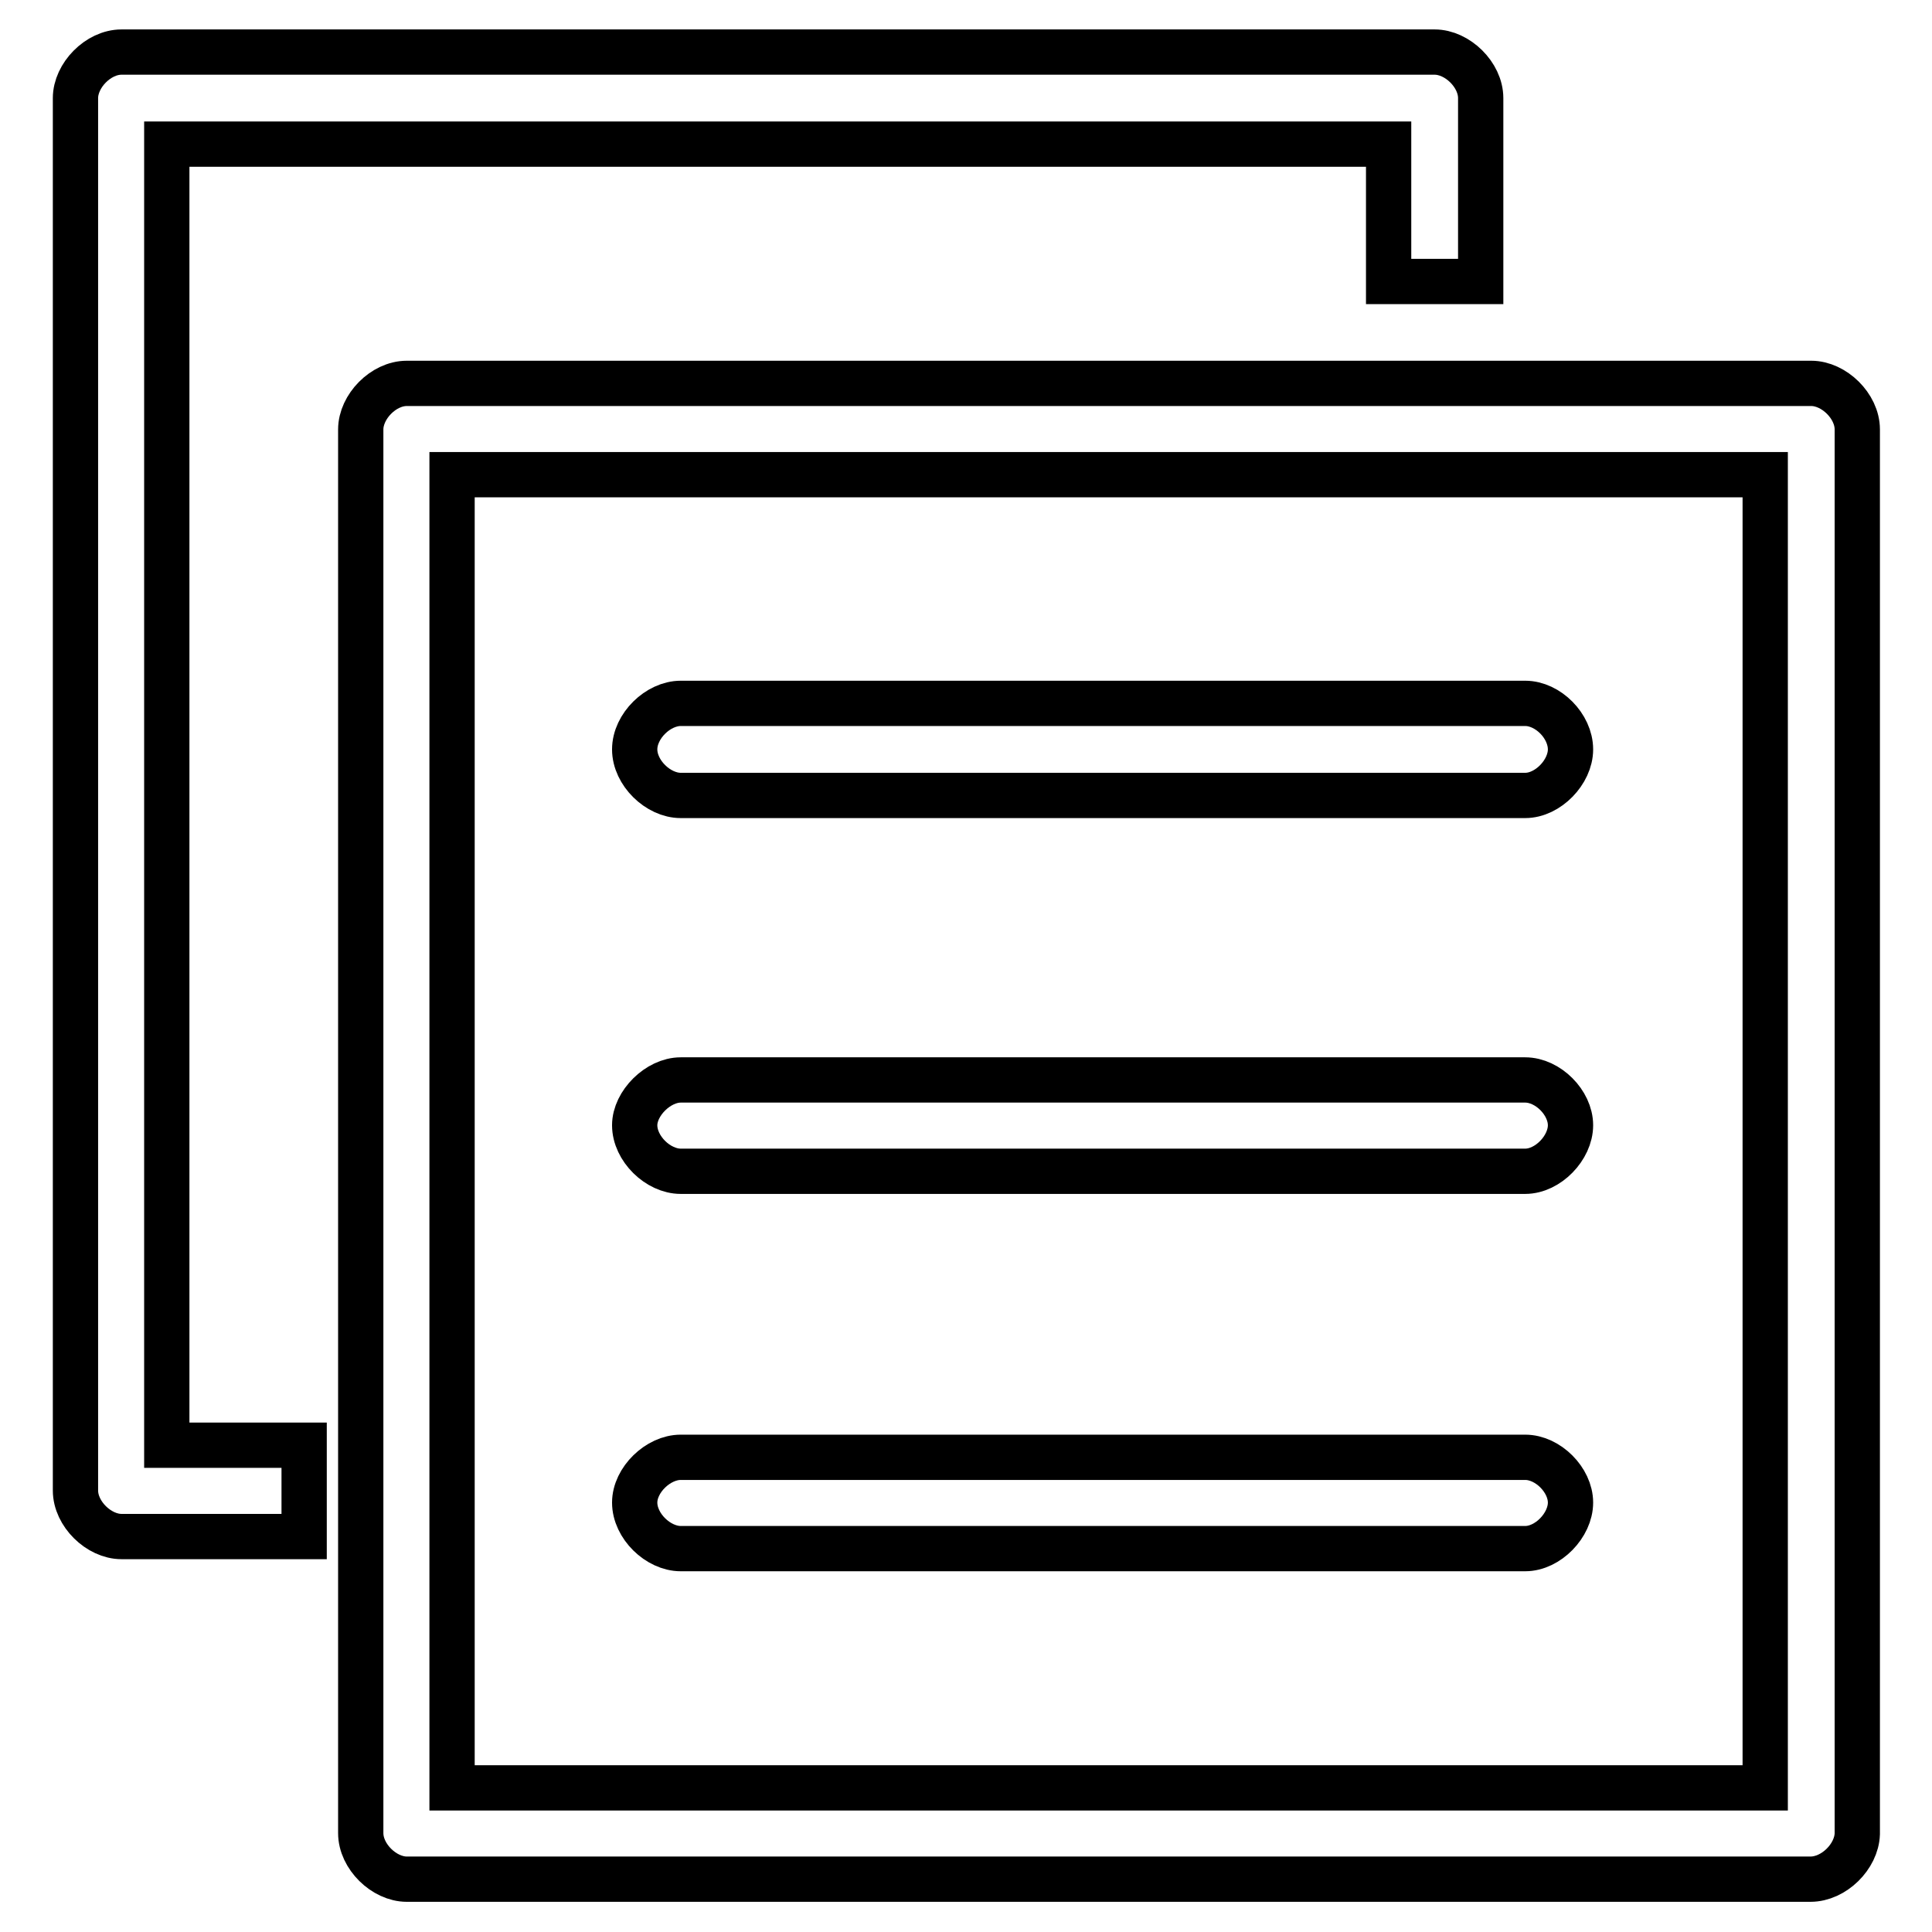
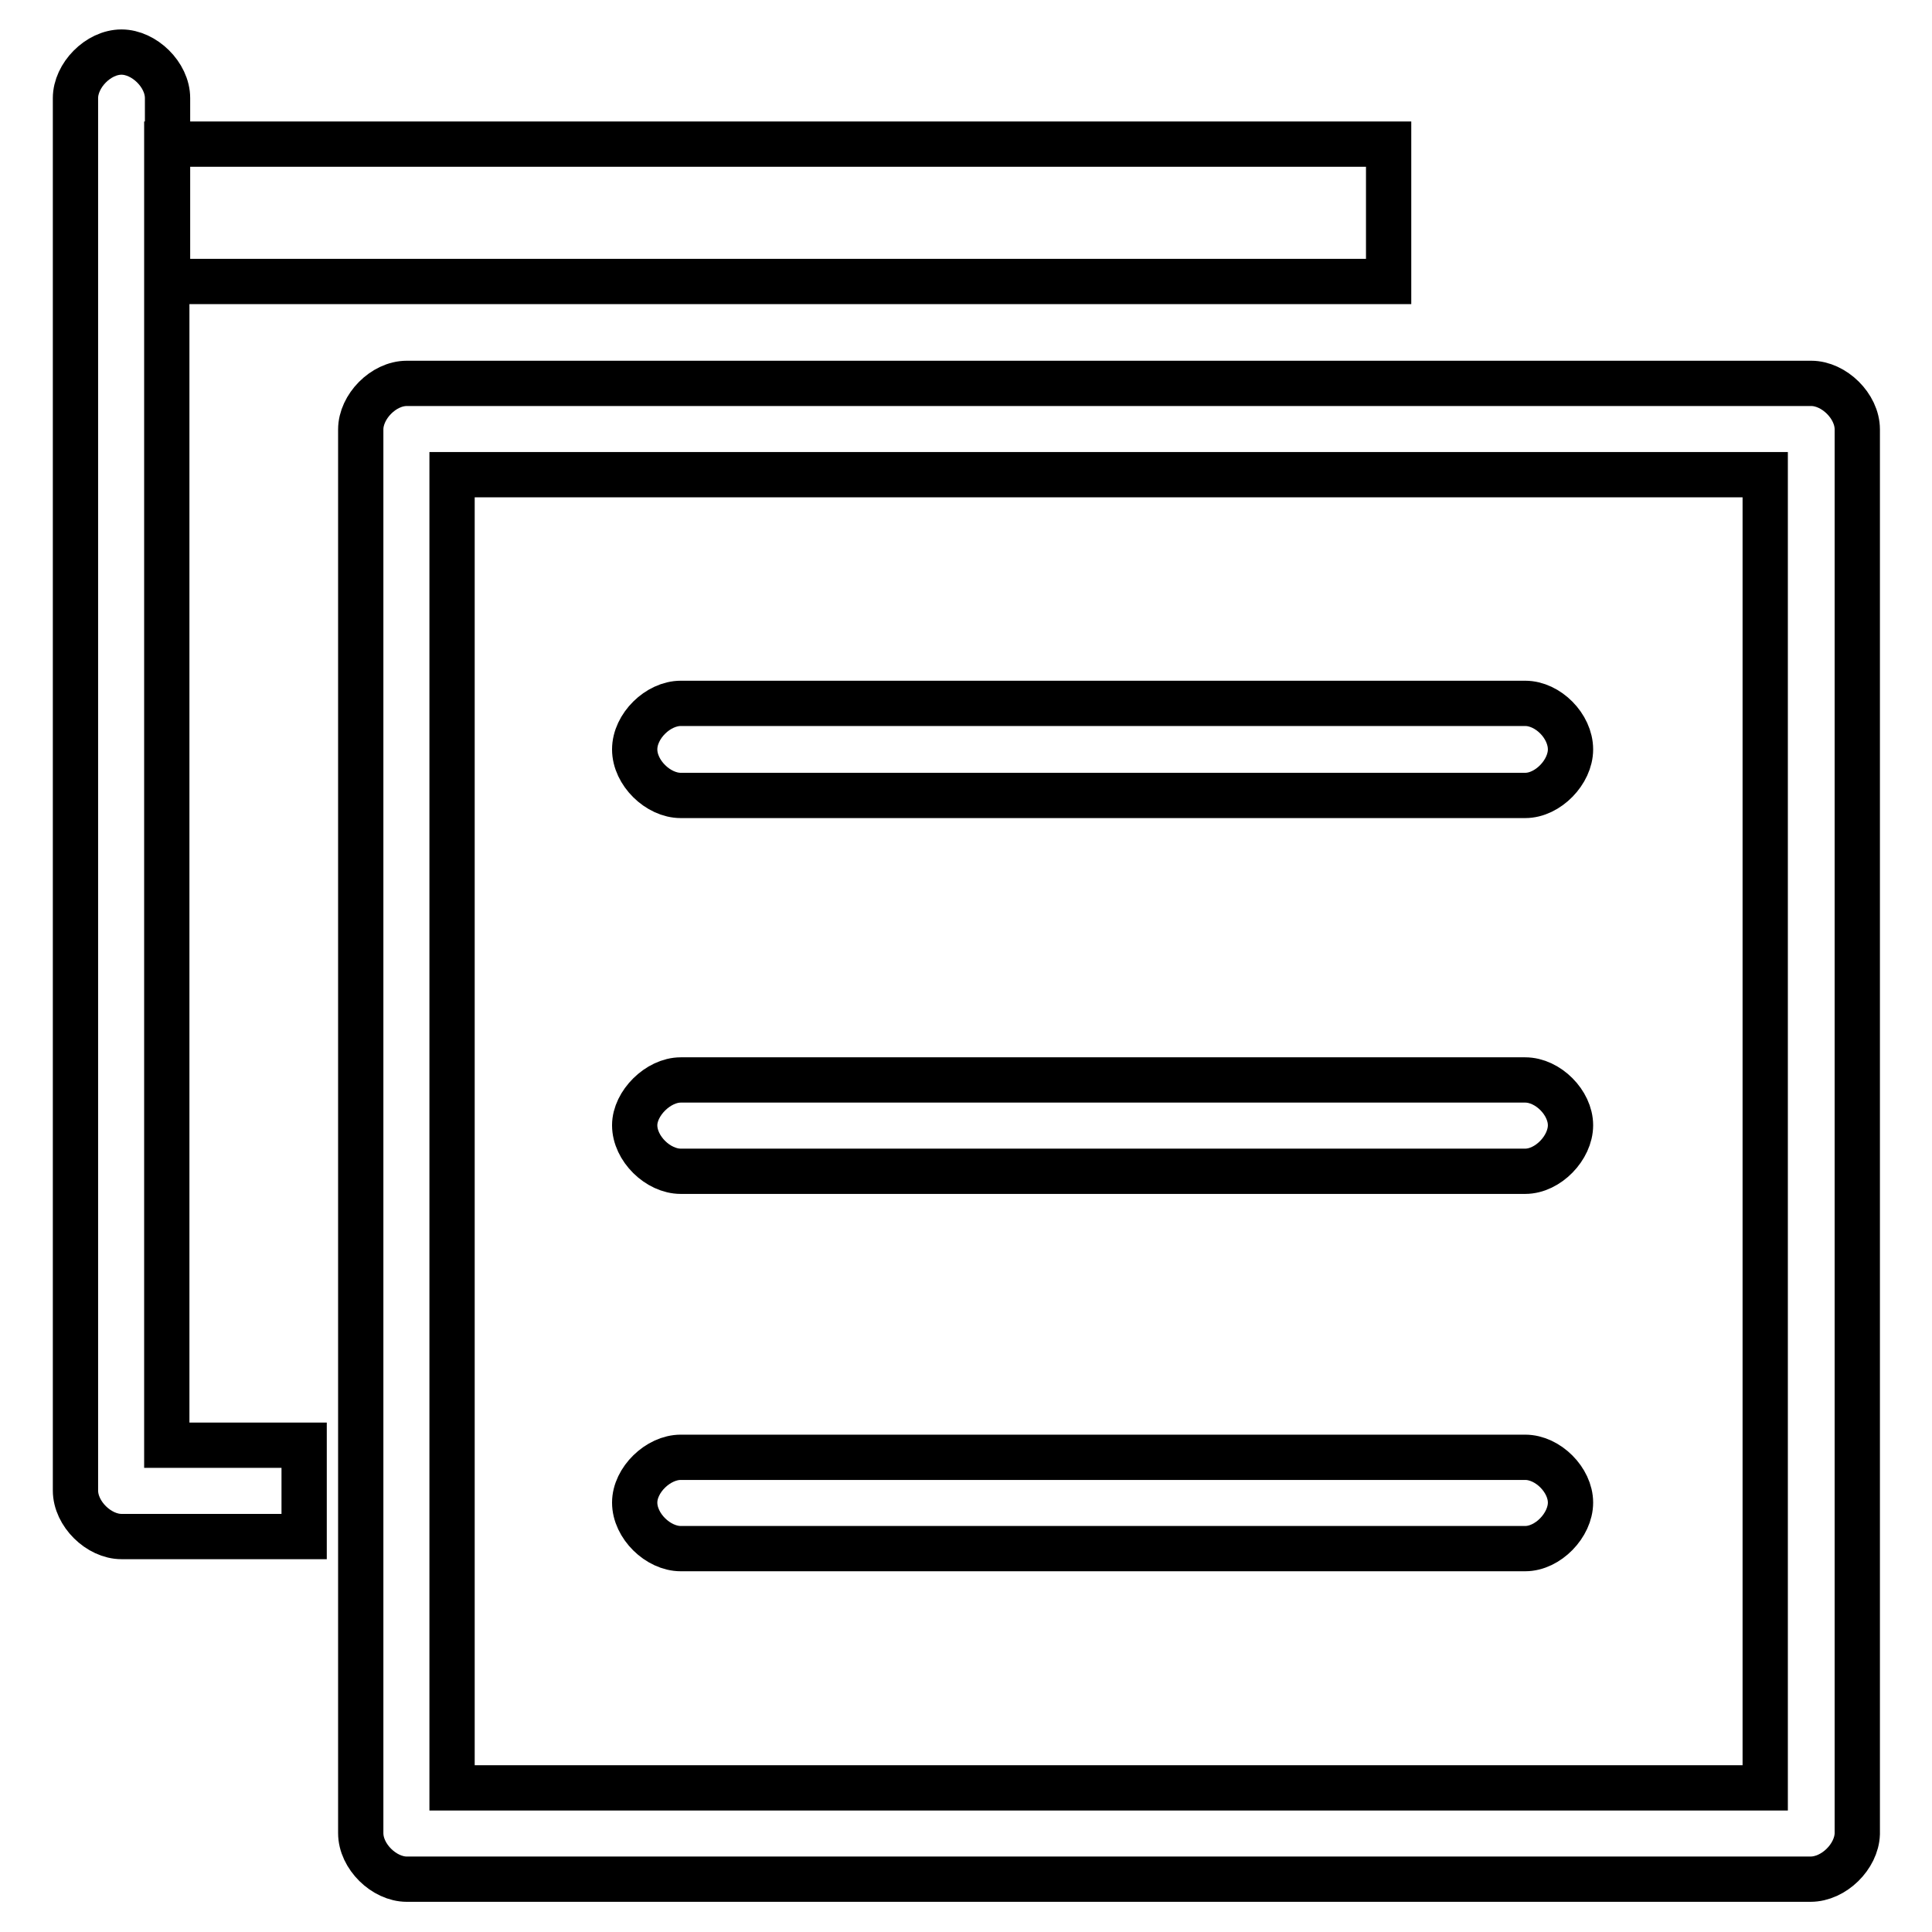
<svg xmlns="http://www.w3.org/2000/svg" version="1.1" x="0px" y="0px" viewBox="0 0 256 256" enable-background="new 0 0 256 256" xml:space="preserve">
  <g>
    <g>
-       <path stroke-width="6" fill-opacity="0" stroke="#000000" d="M239.9,249h-186c-3,0-6.1-3-6.1-6.1l0,0l0,0V56.9l0,0l0,0c0-3,3-6.1,6.1-6.1h186.1c3,0,6.1,3,6.1,6.1l0,0l0,0V243l0,0l0,0C246,246,243,249,239.9,249L239.9,249z M233.9,62.9H59.9v174h174L233.9,62.9L233.9,62.9z M90.2,93.2h111.9c3,0,6,3,6,6.1l0,0c0,3-3,6.1-6,6.1H90.2c-3,0-6.1-3-6.1-6.1l0,0C84.1,96.2,87.2,93.2,90.2,93.2L90.2,93.2z M90.2,143.1h111.9c3,0,6,3,6,6l0,0c0,3-3,6.1-6,6.1H90.2c-3,0-6.1-3-6.1-6.1l0,0C84.1,146.2,87.2,143.1,90.2,143.1L90.2,143.1z M90.2,193.1h111.9c3,0,6,3,6,6l0,0c0,3-3,6.1-6,6.1H90.2c-3,0-6.1-3-6.1-6.1l0,0C84.1,196.1,87.2,193.1,90.2,193.1L90.2,193.1z M184,19.1H22.1v24.2v124v24.2h18.2v12.1H16.1c-3,0-6.1-3-6.1-6.1v-6.1v-24.2V44.8V19.1V13c0-3,3-6.1,6.1-6.1h174c3,0,6.1,3,6.1,6.1v6.1v18.2H184V19.1L184,19.1z" />
+       <path stroke-width="6" fill-opacity="0" stroke="#000000" d="M239.9,249h-186c-3,0-6.1-3-6.1-6.1l0,0l0,0V56.9l0,0l0,0c0-3,3-6.1,6.1-6.1h186.1c3,0,6.1,3,6.1,6.1l0,0l0,0V243l0,0l0,0C246,246,243,249,239.9,249L239.9,249z M233.9,62.9H59.9v174h174L233.9,62.9L233.9,62.9z M90.2,93.2h111.9c3,0,6,3,6,6.1l0,0c0,3-3,6.1-6,6.1H90.2c-3,0-6.1-3-6.1-6.1l0,0C84.1,96.2,87.2,93.2,90.2,93.2L90.2,93.2z M90.2,143.1h111.9c3,0,6,3,6,6l0,0c0,3-3,6.1-6,6.1H90.2c-3,0-6.1-3-6.1-6.1l0,0C84.1,146.2,87.2,143.1,90.2,143.1L90.2,143.1z M90.2,193.1h111.9c3,0,6,3,6,6l0,0c0,3-3,6.1-6,6.1H90.2c-3,0-6.1-3-6.1-6.1l0,0C84.1,196.1,87.2,193.1,90.2,193.1L90.2,193.1z M184,19.1H22.1v24.2v124v24.2h18.2v12.1H16.1c-3,0-6.1-3-6.1-6.1v-6.1v-24.2V44.8V19.1V13c0-3,3-6.1,6.1-6.1c3,0,6.1,3,6.1,6.1v6.1v18.2H184V19.1L184,19.1z" />
    </g>
  </g>
</svg>